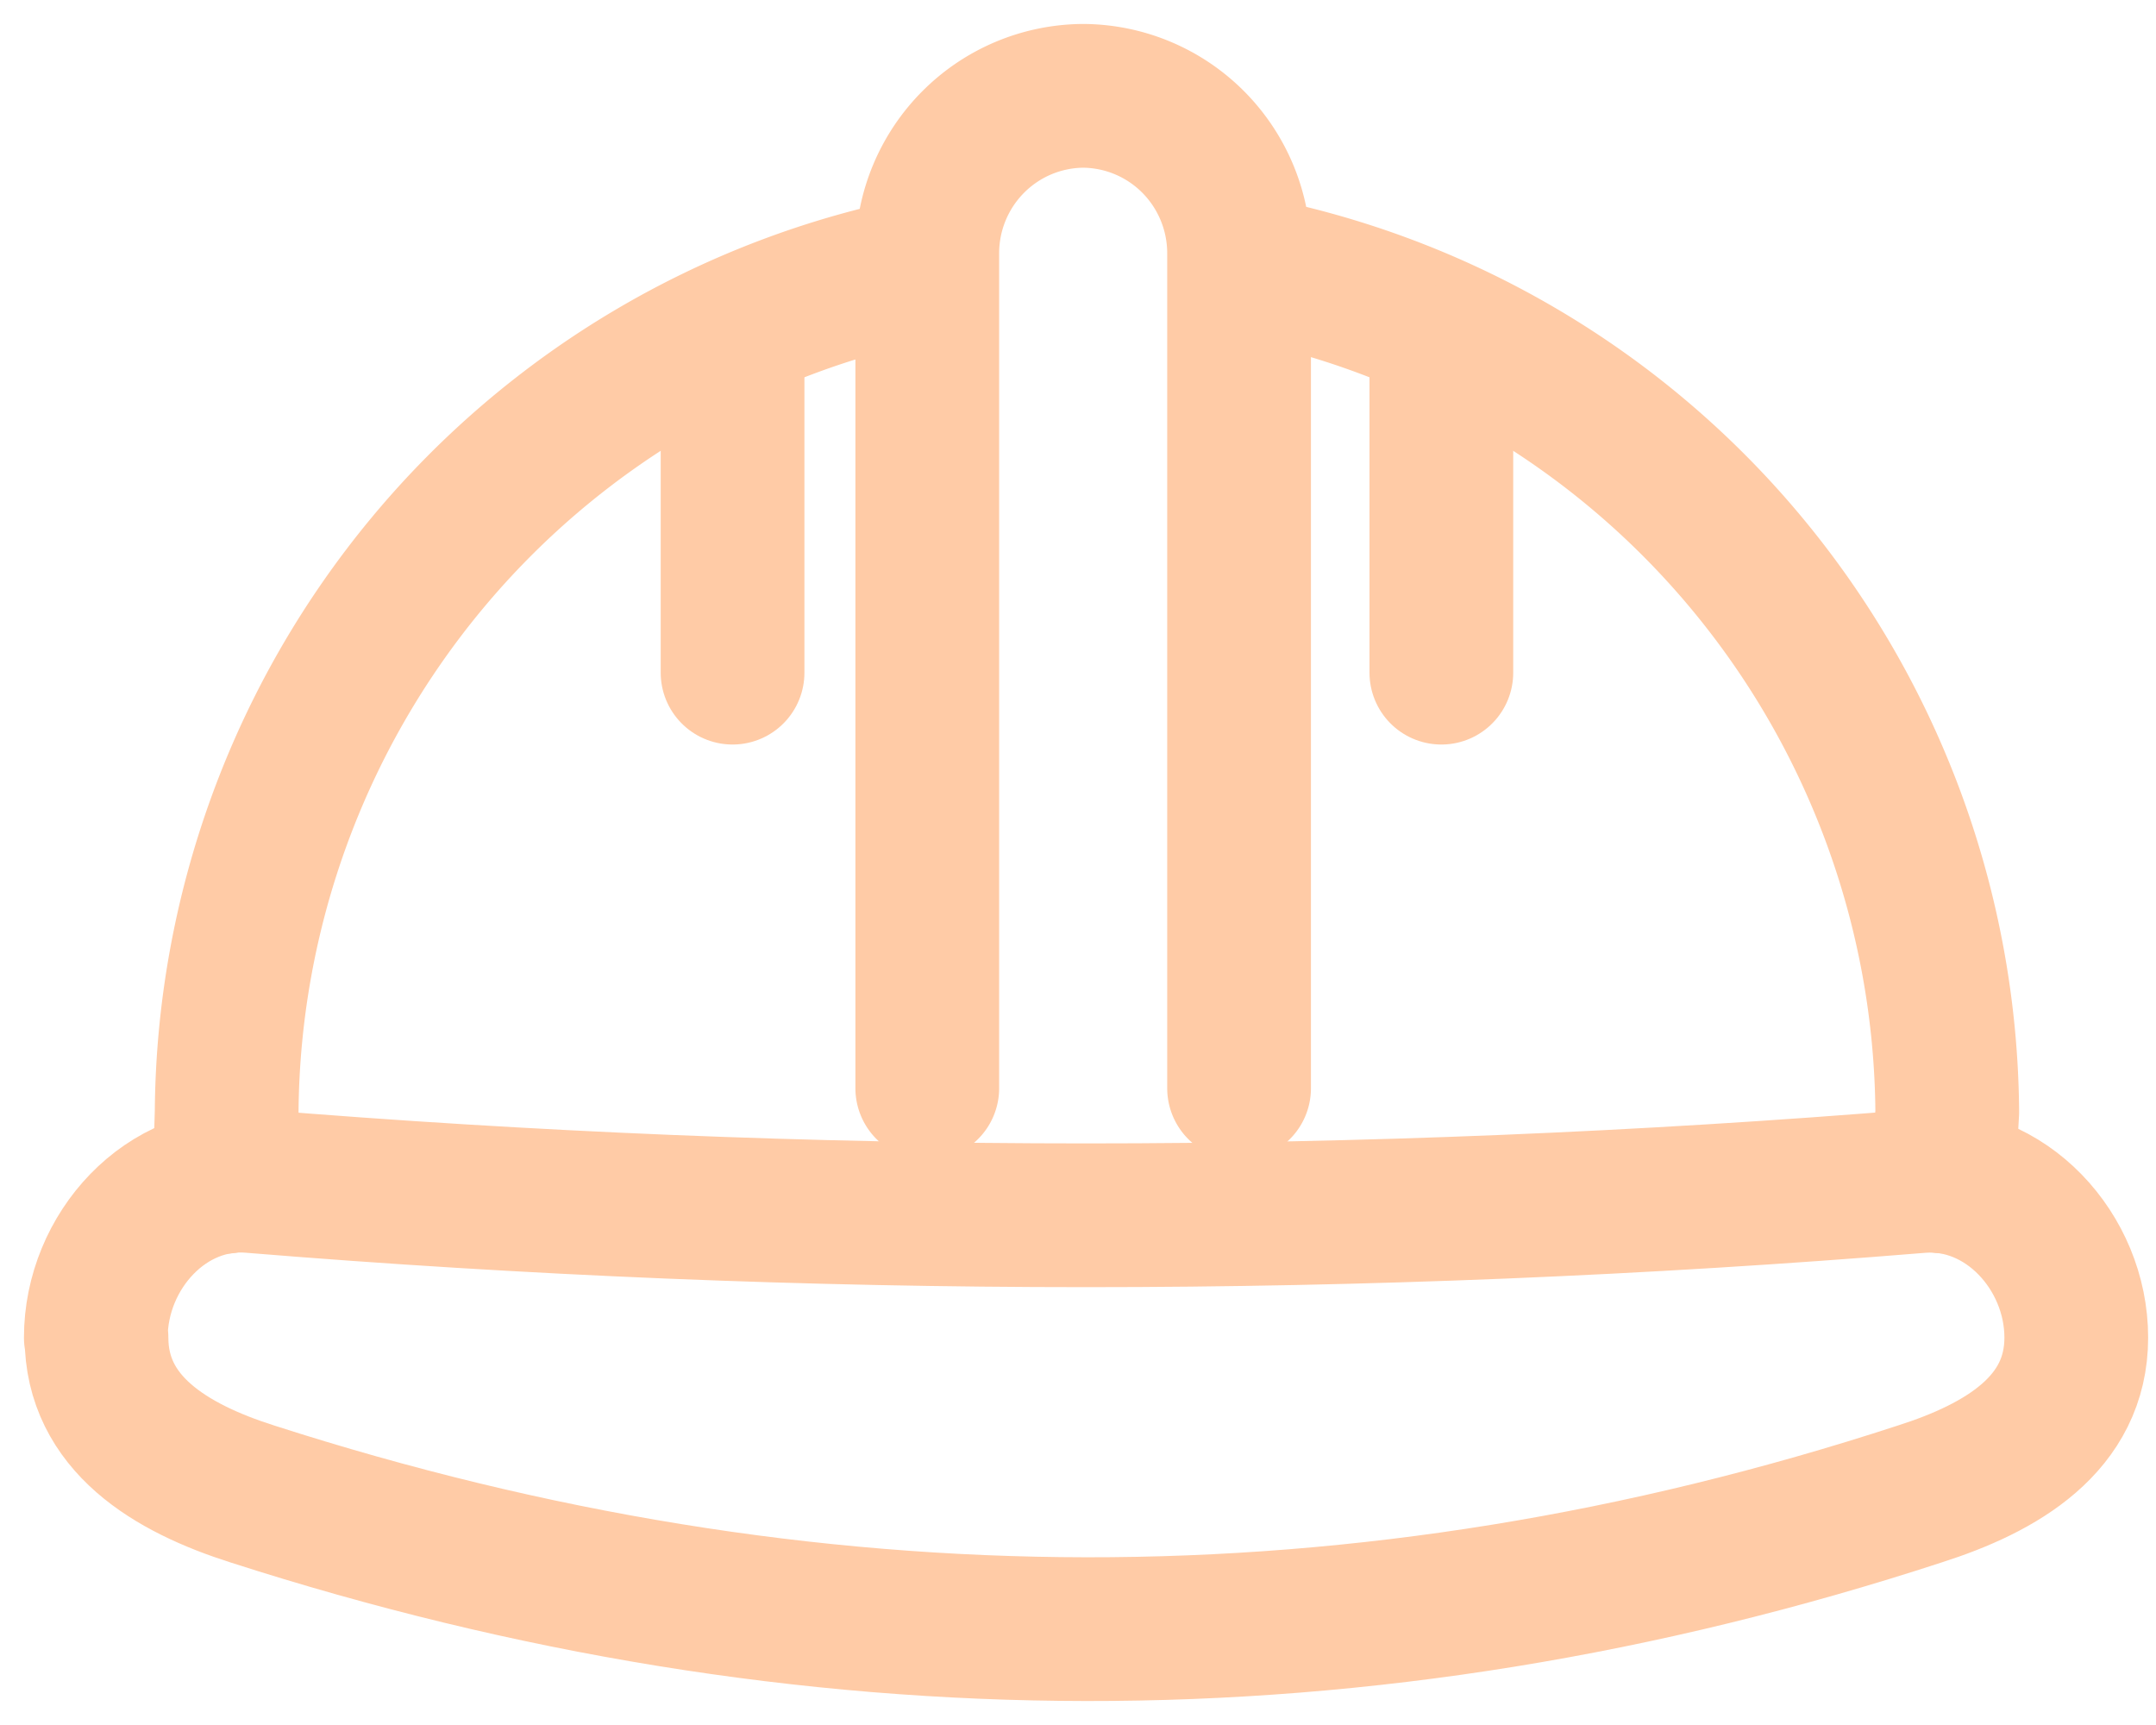
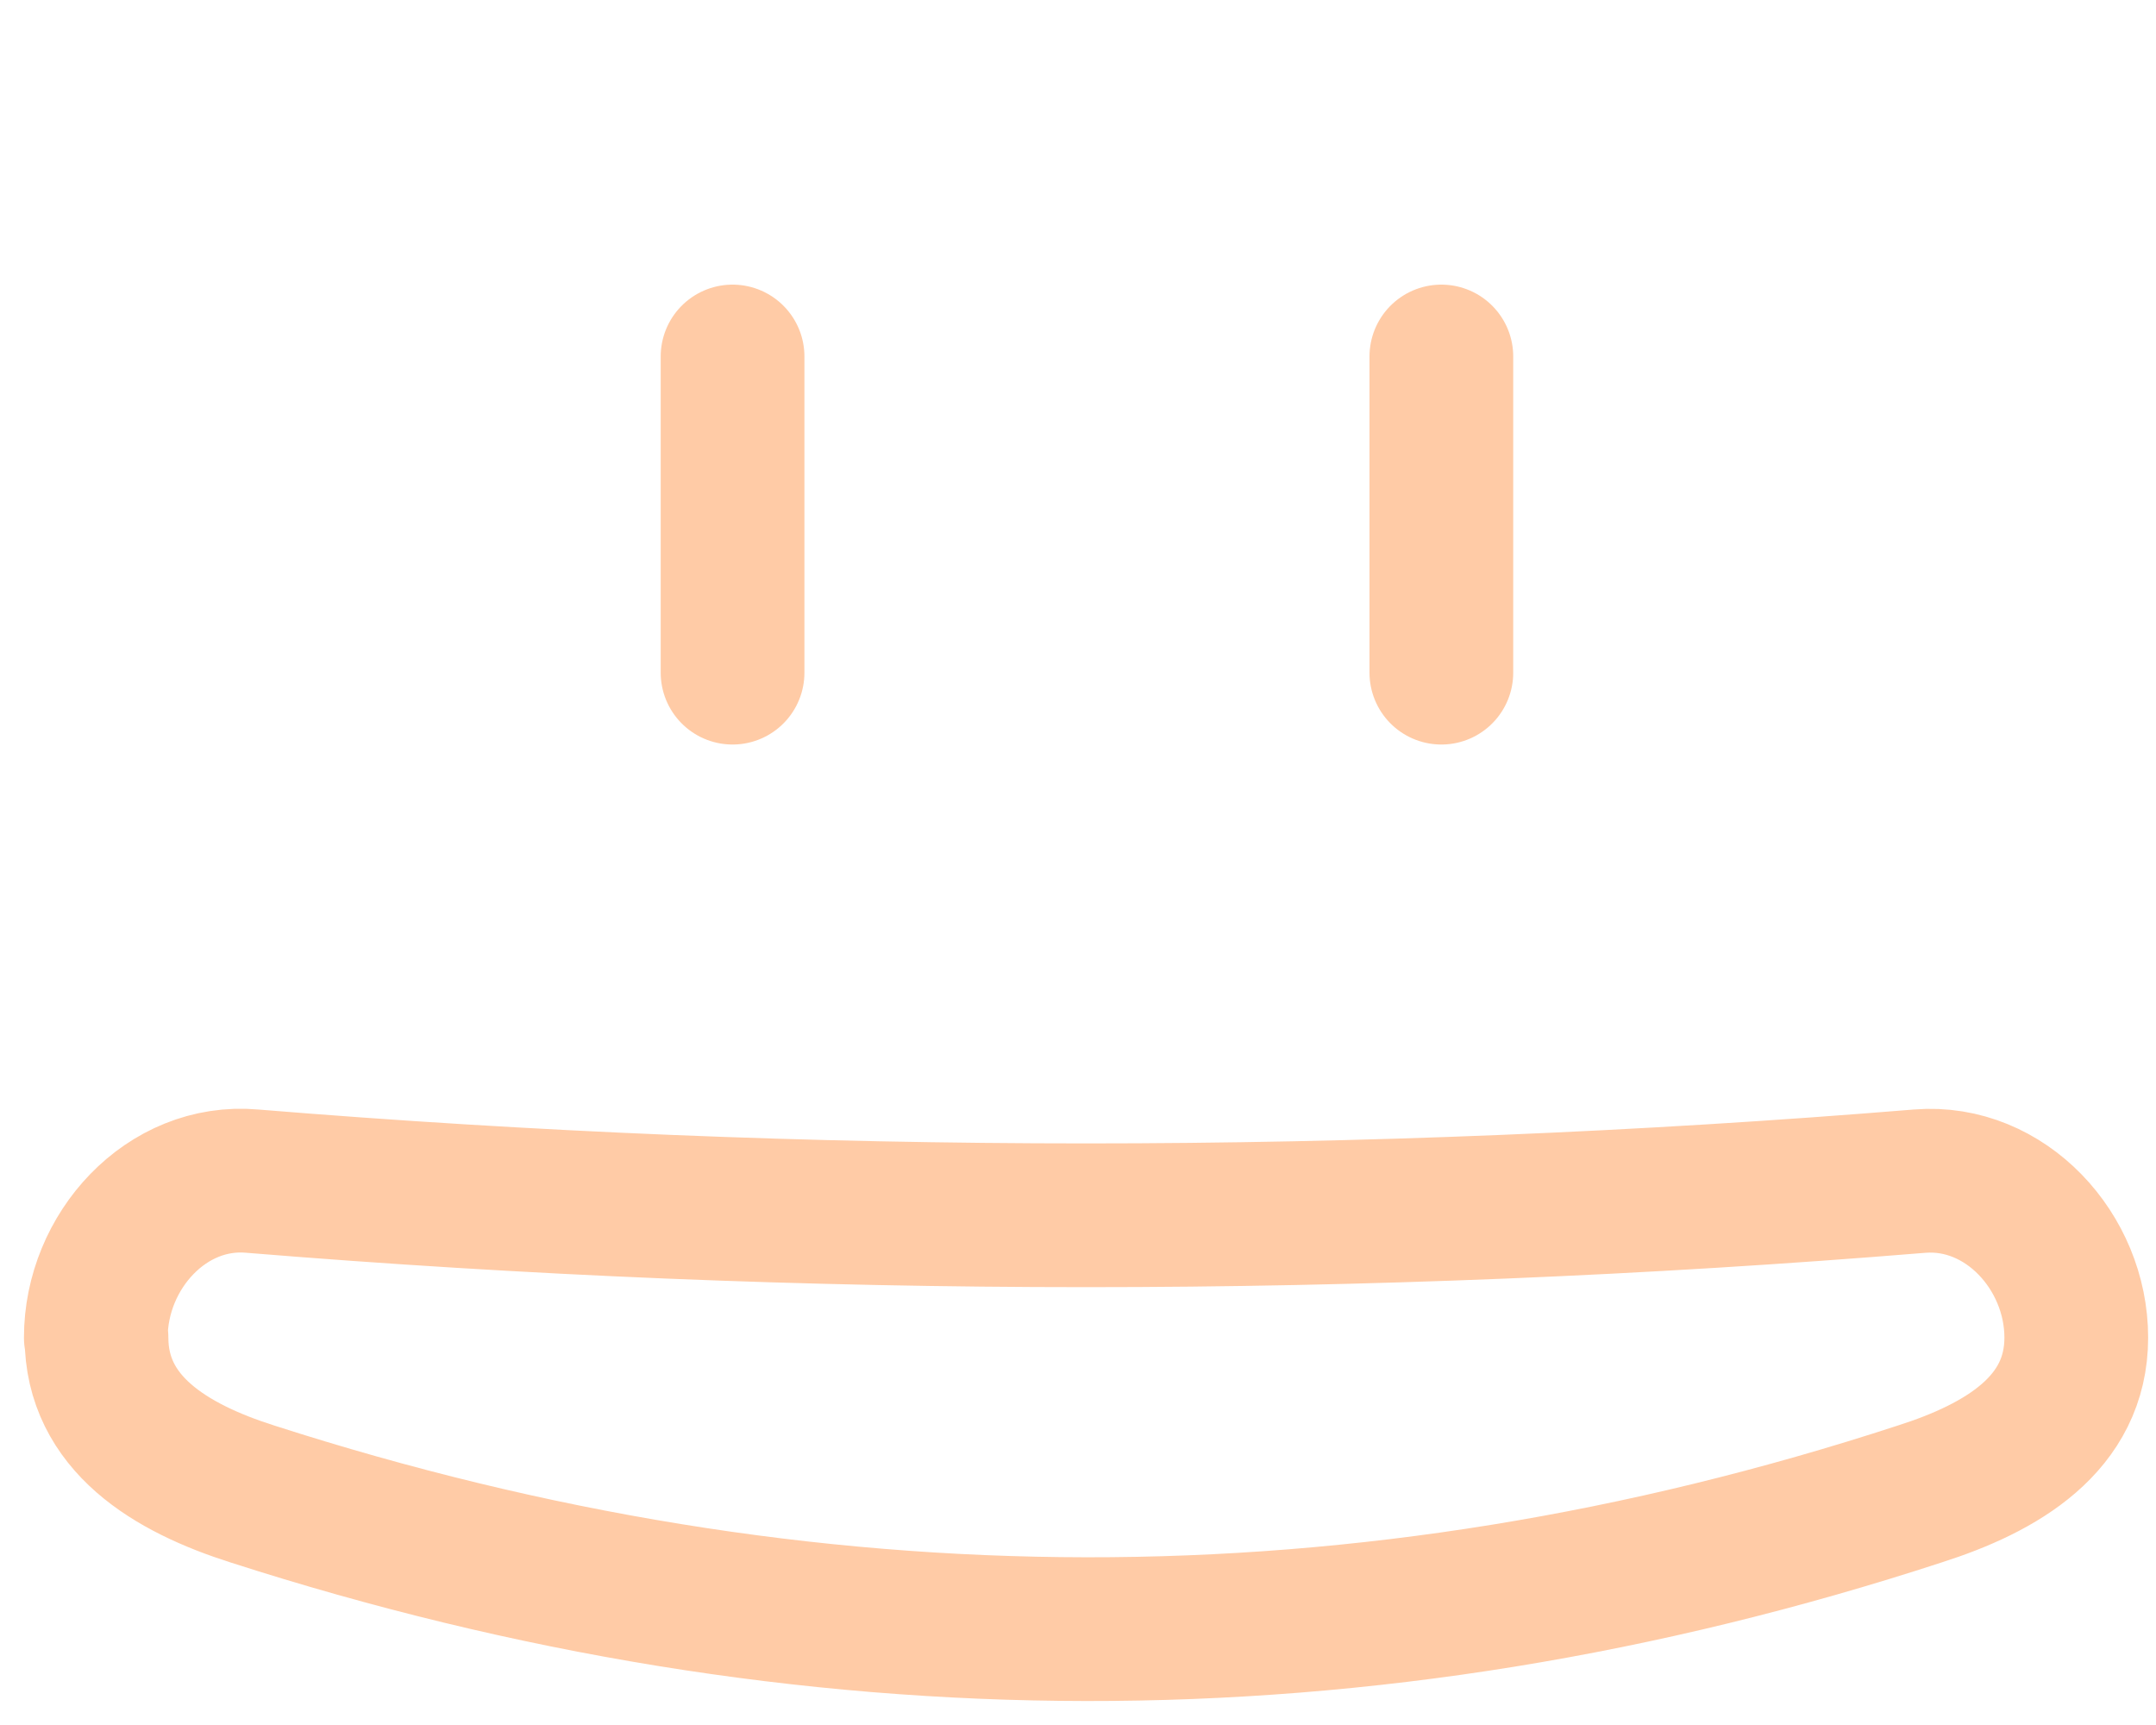
<svg xmlns="http://www.w3.org/2000/svg" fill="none" viewBox="0 0 45 36">
-   <path stroke="#FFCBA6" stroke-linecap="round" stroke-linejoin="round" stroke-width="3" d="M25.89 5.555a18.017 18.017 0 0 1 10.539 6.165 18.123 18.123 0 0 1 4.214 11.486l-.084 1.45M4.687 24.664l.044-1.458A18.123 18.123 0 0 1 8.902 11.77a18.018 18.018 0 0 1 10.452-6.19M19.354 22.71V5.264c.006-.864.35-1.69.96-2.302A3.27 3.27 0 0 1 22.608 2a3.27 3.27 0 0 1 2.3.967c.609.614.952 1.445.954 2.311v17.433" />
  <path stroke="#FFCBA6" stroke-linecap="round" stroke-linejoin="round" stroke-width="3" d="M5.267 24.65c11.581.95 23.22.95 34.801 0 1.79-.144 3.268 1.475 3.268 3.265 0 1.803-1.56 2.72-3.268 3.264-11.6 3.79-23.2 3.732-34.8 0-1.712-.544-3.254-1.474-3.254-3.264H2c0-1.804 1.475-3.425 3.267-3.265ZM30.084 14.038V7.44M15.29 14.038V7.44" />
</svg>